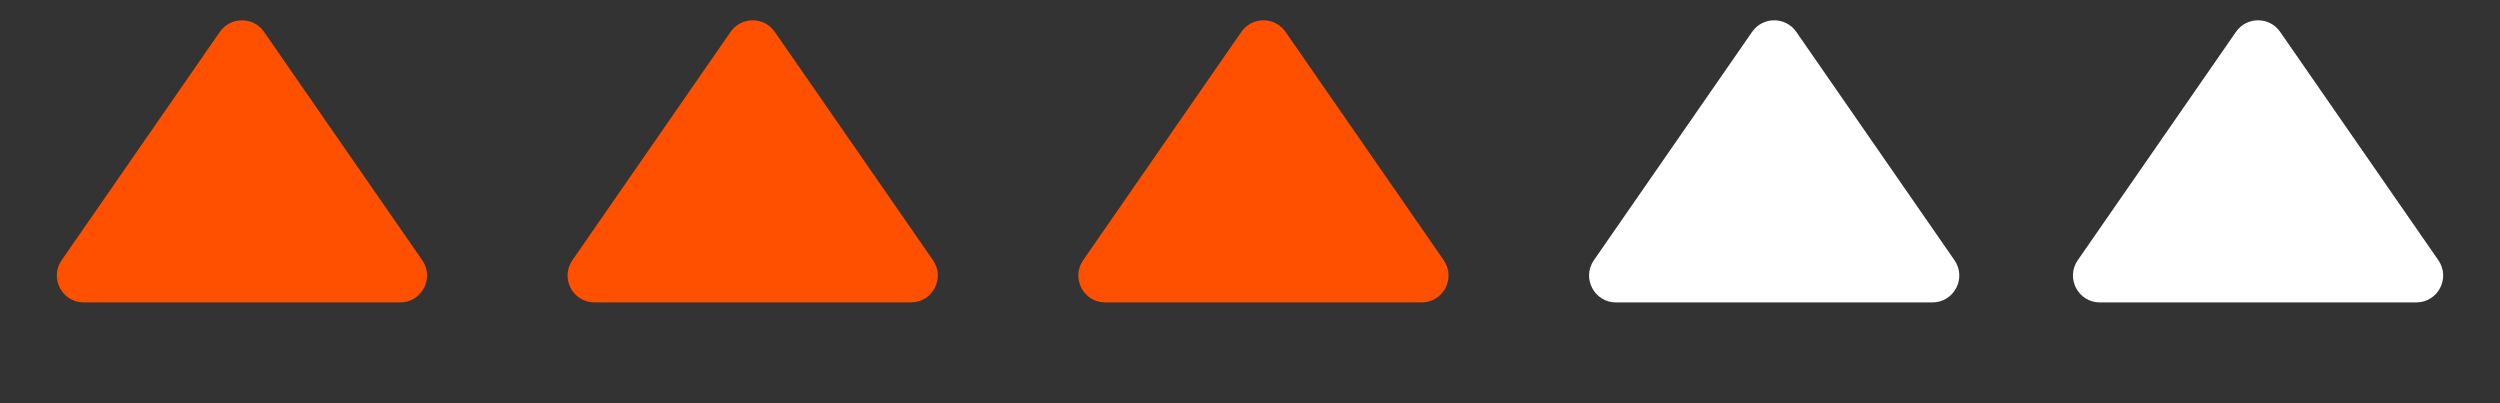
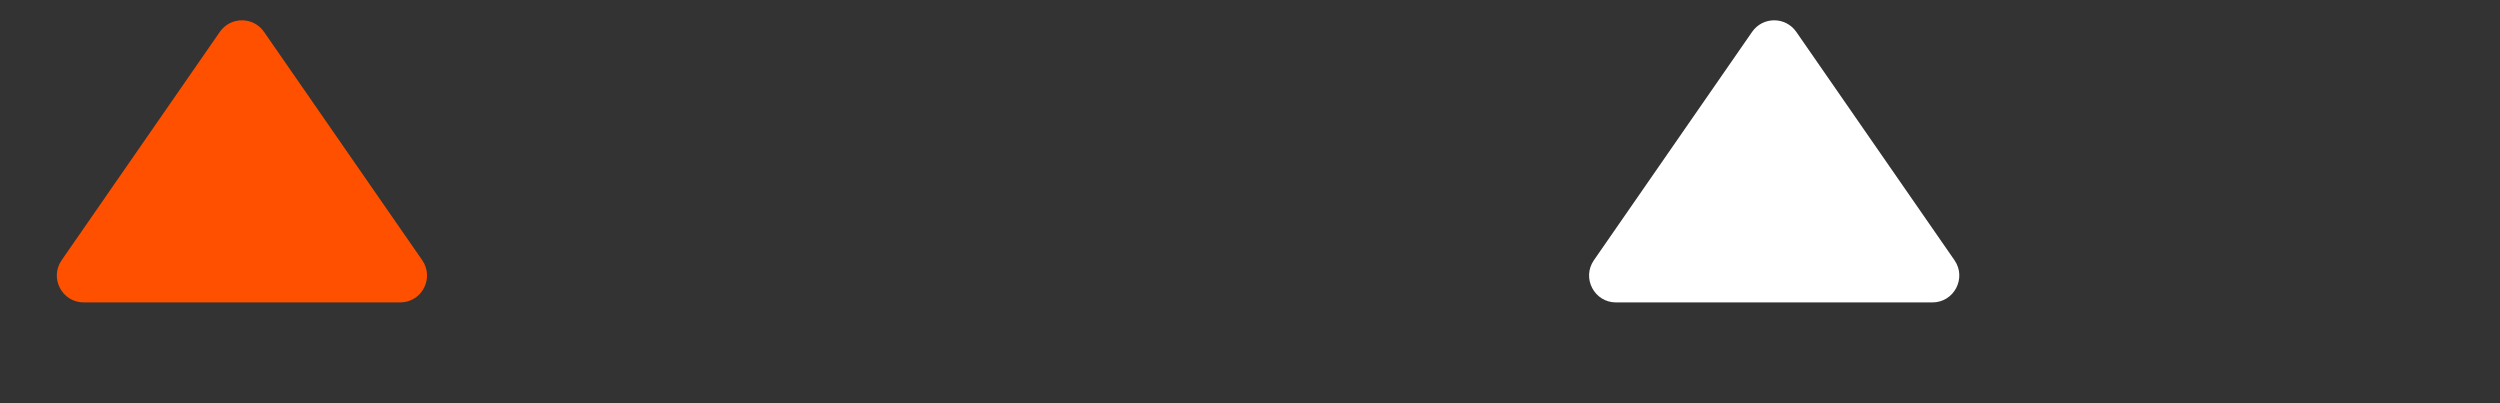
<svg xmlns="http://www.w3.org/2000/svg" width="93" height="15" viewBox="0 0 93 15" fill="none">
  <rect x="0" y="0" width="93" height="15" fill="#333333" stroke="none" />
  <path d="M8.178 1.186C8.576 0.612 9.424 0.612 9.822 1.186L15.707 9.68C16.166 10.344 15.692 11.25 14.885 11.25H3.115C2.308 11.25 1.834 10.344 2.293 9.68L8.178 1.186Z" fill="#FF5000" />
-   <path d="M27.178 1.186C27.576 0.612 28.424 0.612 28.822 1.186L34.707 9.68C35.166 10.344 34.692 11.25 33.885 11.25H22.115C21.308 11.25 20.834 10.344 21.293 9.68L27.178 1.186Z" fill="#FF5000" />
-   <path d="M46.178 1.186C46.576 0.612 47.424 0.612 47.822 1.186L53.707 9.68C54.166 10.344 53.692 11.25 52.885 11.25H41.115C40.308 11.25 39.834 10.344 40.293 9.68L46.178 1.186Z" fill="#FF5000" />
  <path d="M65.178 1.186C65.576 0.612 66.424 0.612 66.822 1.186L72.707 9.68C73.166 10.344 72.692 11.25 71.885 11.25H60.115C59.308 11.25 58.834 10.344 59.293 9.68L65.178 1.186Z" fill="white" />
-   <path d="M83.178 1.186C83.576 0.612 84.424 0.612 84.822 1.186L90.707 9.68C91.166 10.344 90.692 11.25 89.885 11.25H78.115C77.308 11.25 76.834 10.344 77.293 9.68L83.178 1.186Z" fill="white" />
</svg>